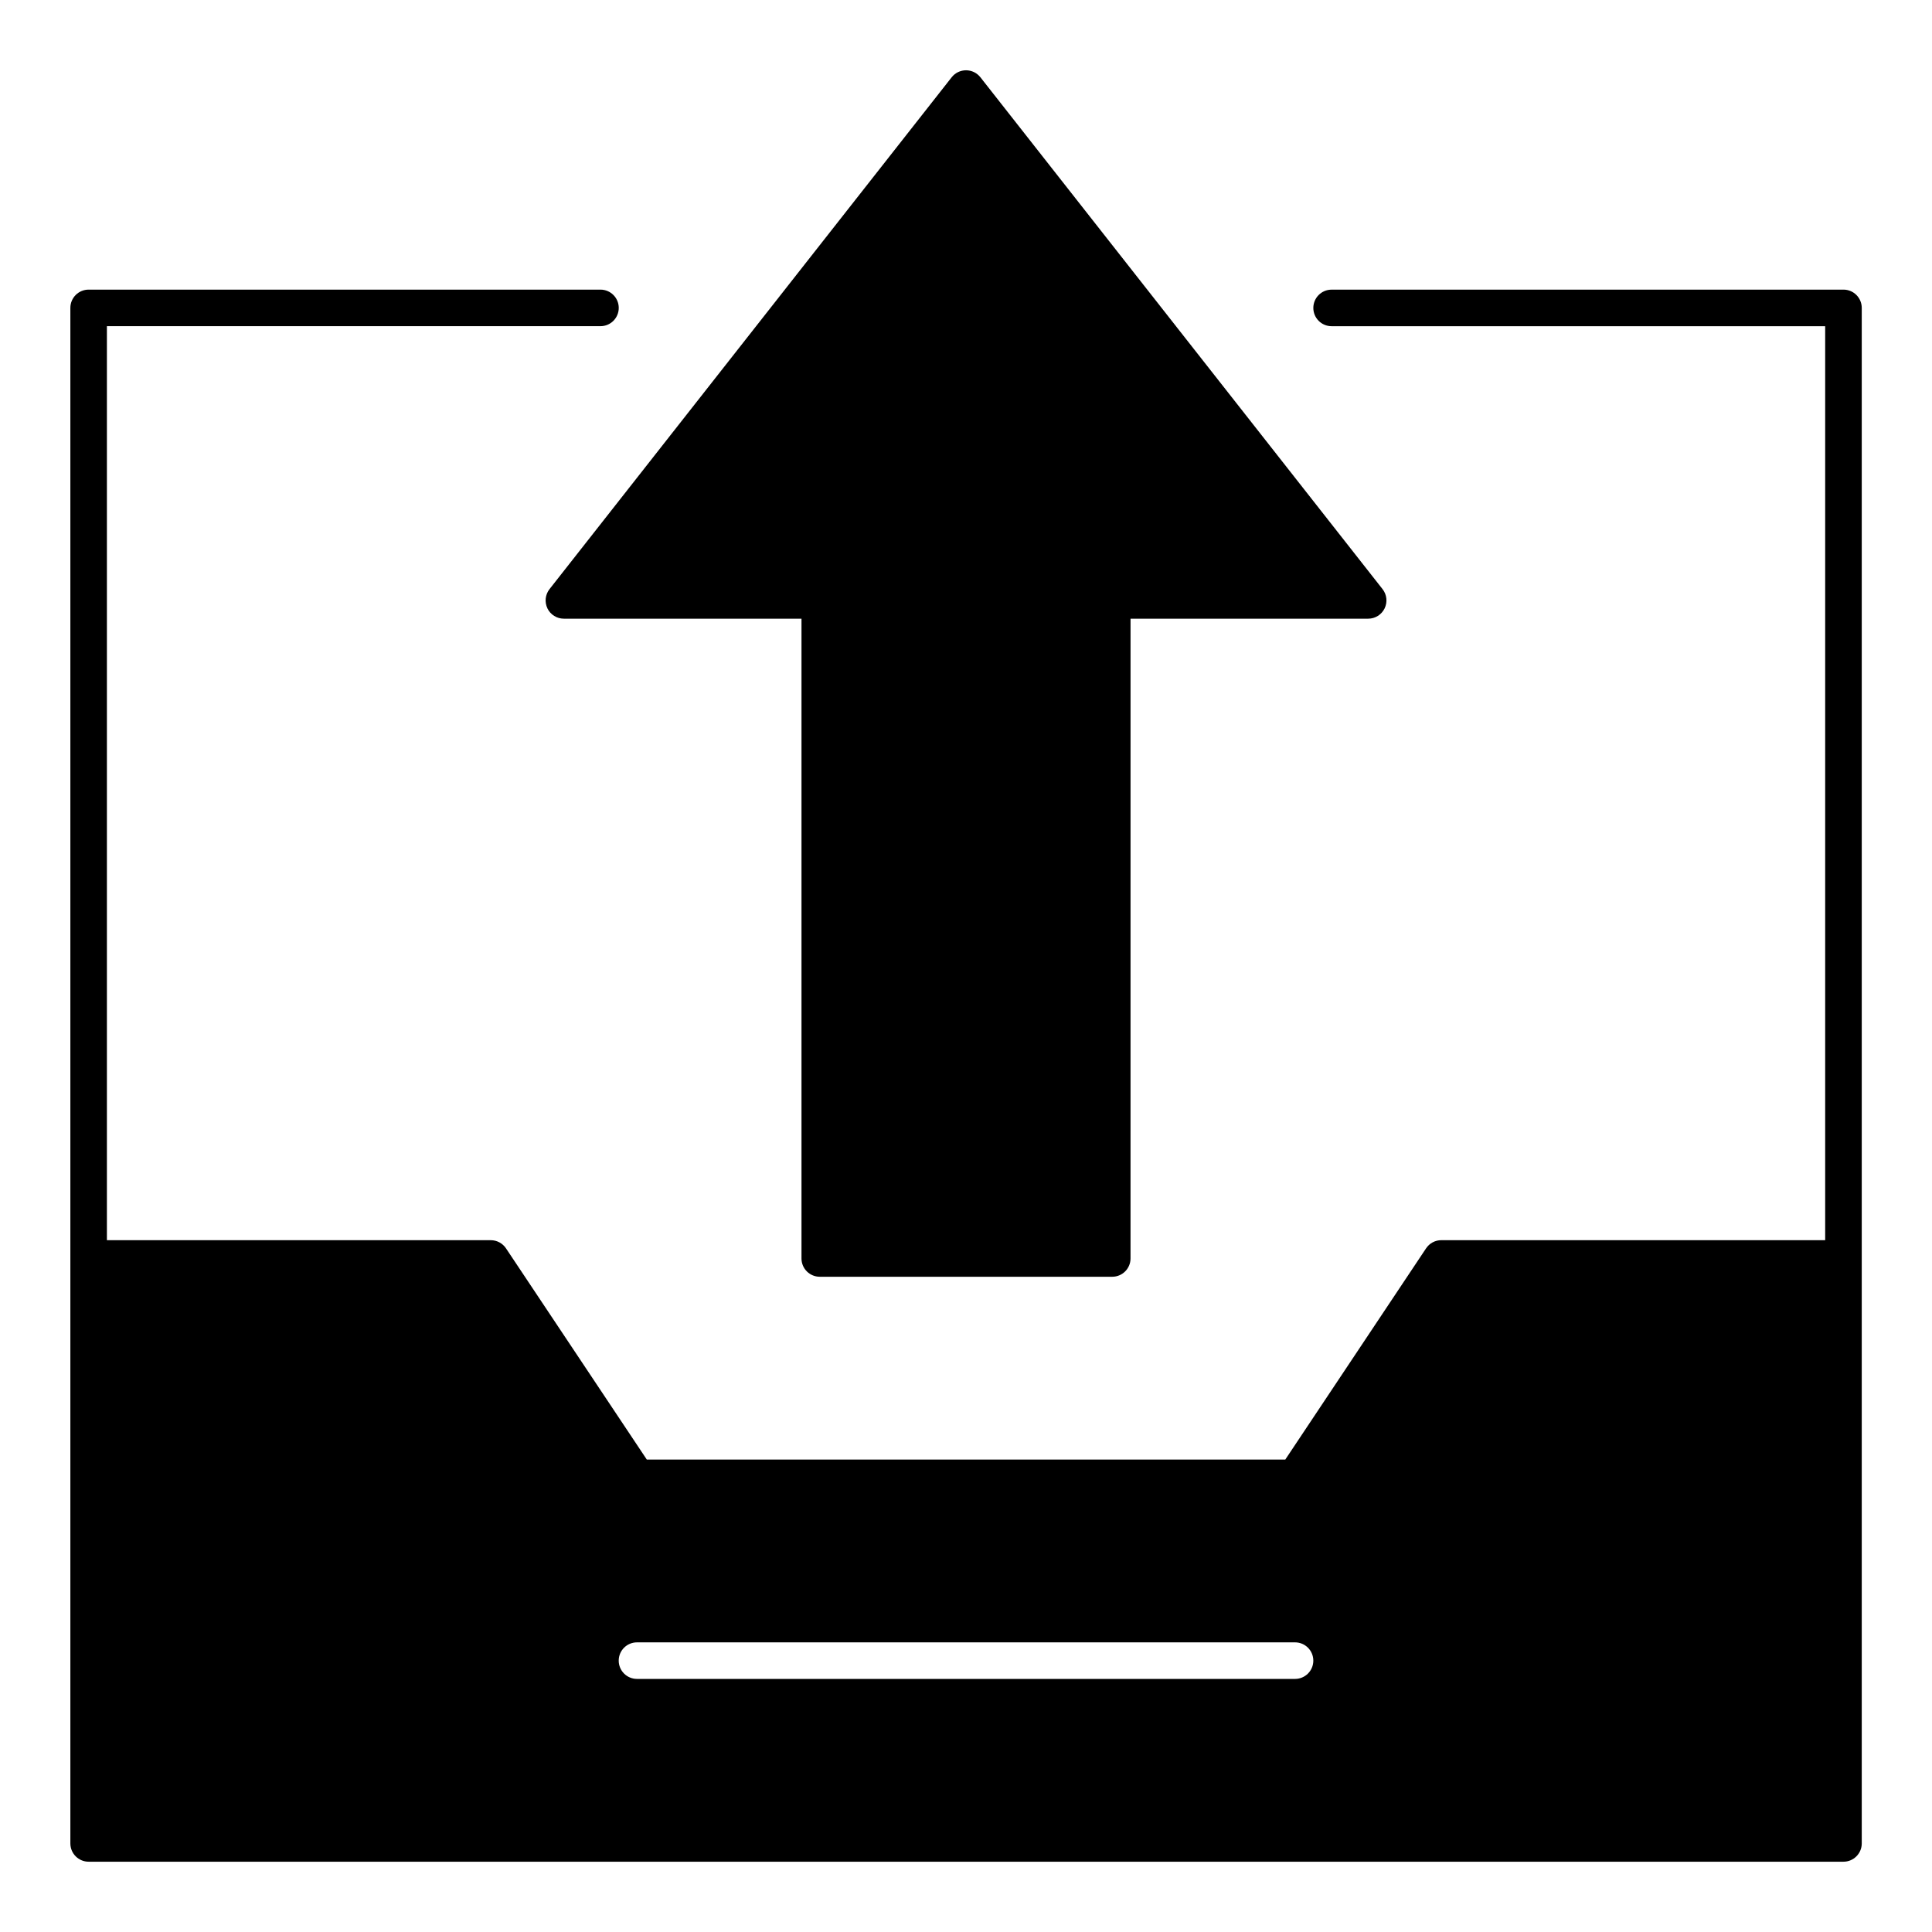
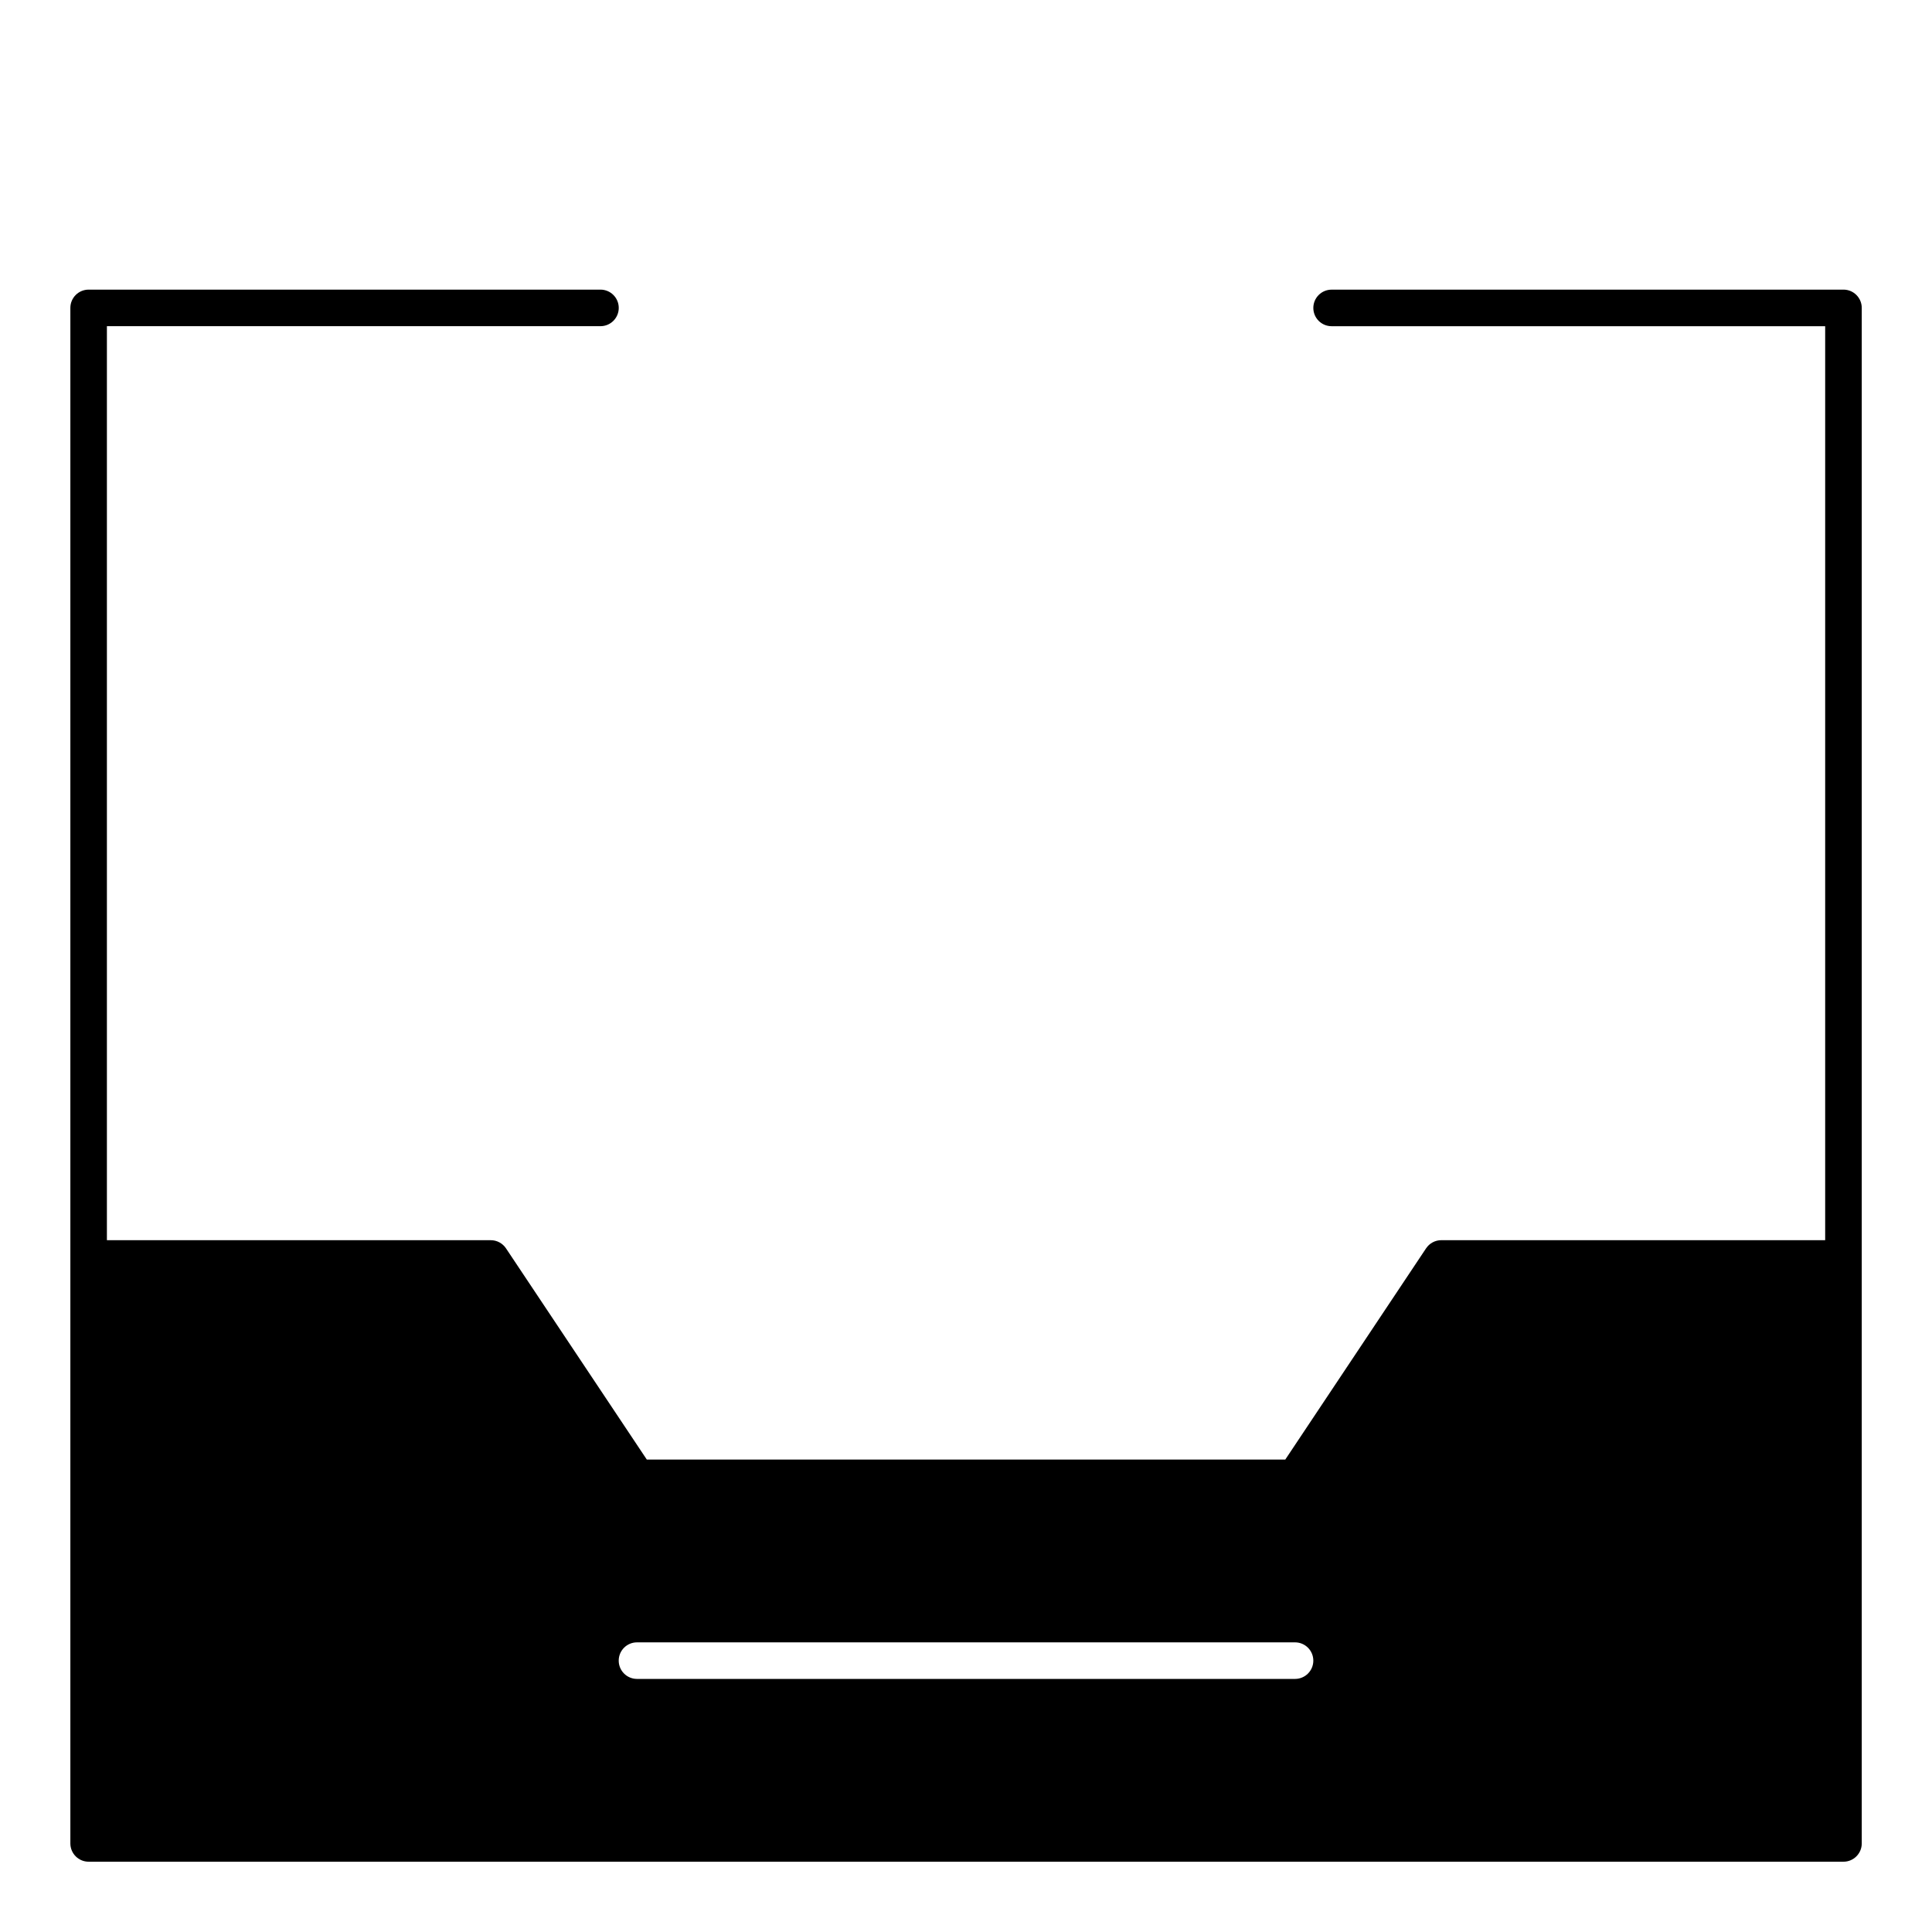
<svg xmlns="http://www.w3.org/2000/svg" fill="#000000" width="800px" height="800px" version="1.1" viewBox="144 144 512 512">
  <g>
    <path d="m632.53 220.76h-135.64c-2.676 0-4.844 2.168-4.844 4.844 0 2.676 2.168 4.844 4.844 4.844h130.8v242.21l-101.73 0.004c-1.621 0-3.133 0.809-4.031 2.156l-37.312 55.977h-169.21l-37.316-55.973c-0.898-1.348-2.41-2.156-4.031-2.156l-101.73-0.004v-242.22h130.8c2.676 0 4.844-2.168 4.844-4.844 0-2.676-2.168-4.844-4.844-4.844h-135.64c-2.676 0-4.844 2.168-4.844 4.844v406.93c0 2.676 2.168 4.844 4.844 4.844h465.05c2.676 0 4.844-2.168 4.844-4.844v-406.93c0-2.672-2.168-4.844-4.844-4.844zm-145.33 368.17h-174.39c-2.676 0-4.844-2.168-4.844-4.844s2.168-4.844 4.844-4.844h174.39c2.676 0 4.844 2.168 4.844 4.844s-2.168 4.844-4.844 4.844z" />
-     <path d="m289.07 305.23c0.812 1.668 2.504 2.727 4.356 2.727h62.977v169.55c0 2.676 2.168 4.844 4.844 4.844h77.508c2.676 0 4.844-2.168 4.844-4.844l0.004-169.55h62.977c1.855 0 3.547-1.059 4.356-2.727 0.812-1.668 0.598-3.652-0.547-5.109l-106.57-135.64c-0.922-1.172-2.324-1.855-3.809-1.855s-2.891 0.684-3.809 1.852l-106.57 135.64c-1.148 1.461-1.359 3.445-0.551 5.113z" />
  </g>
</svg>